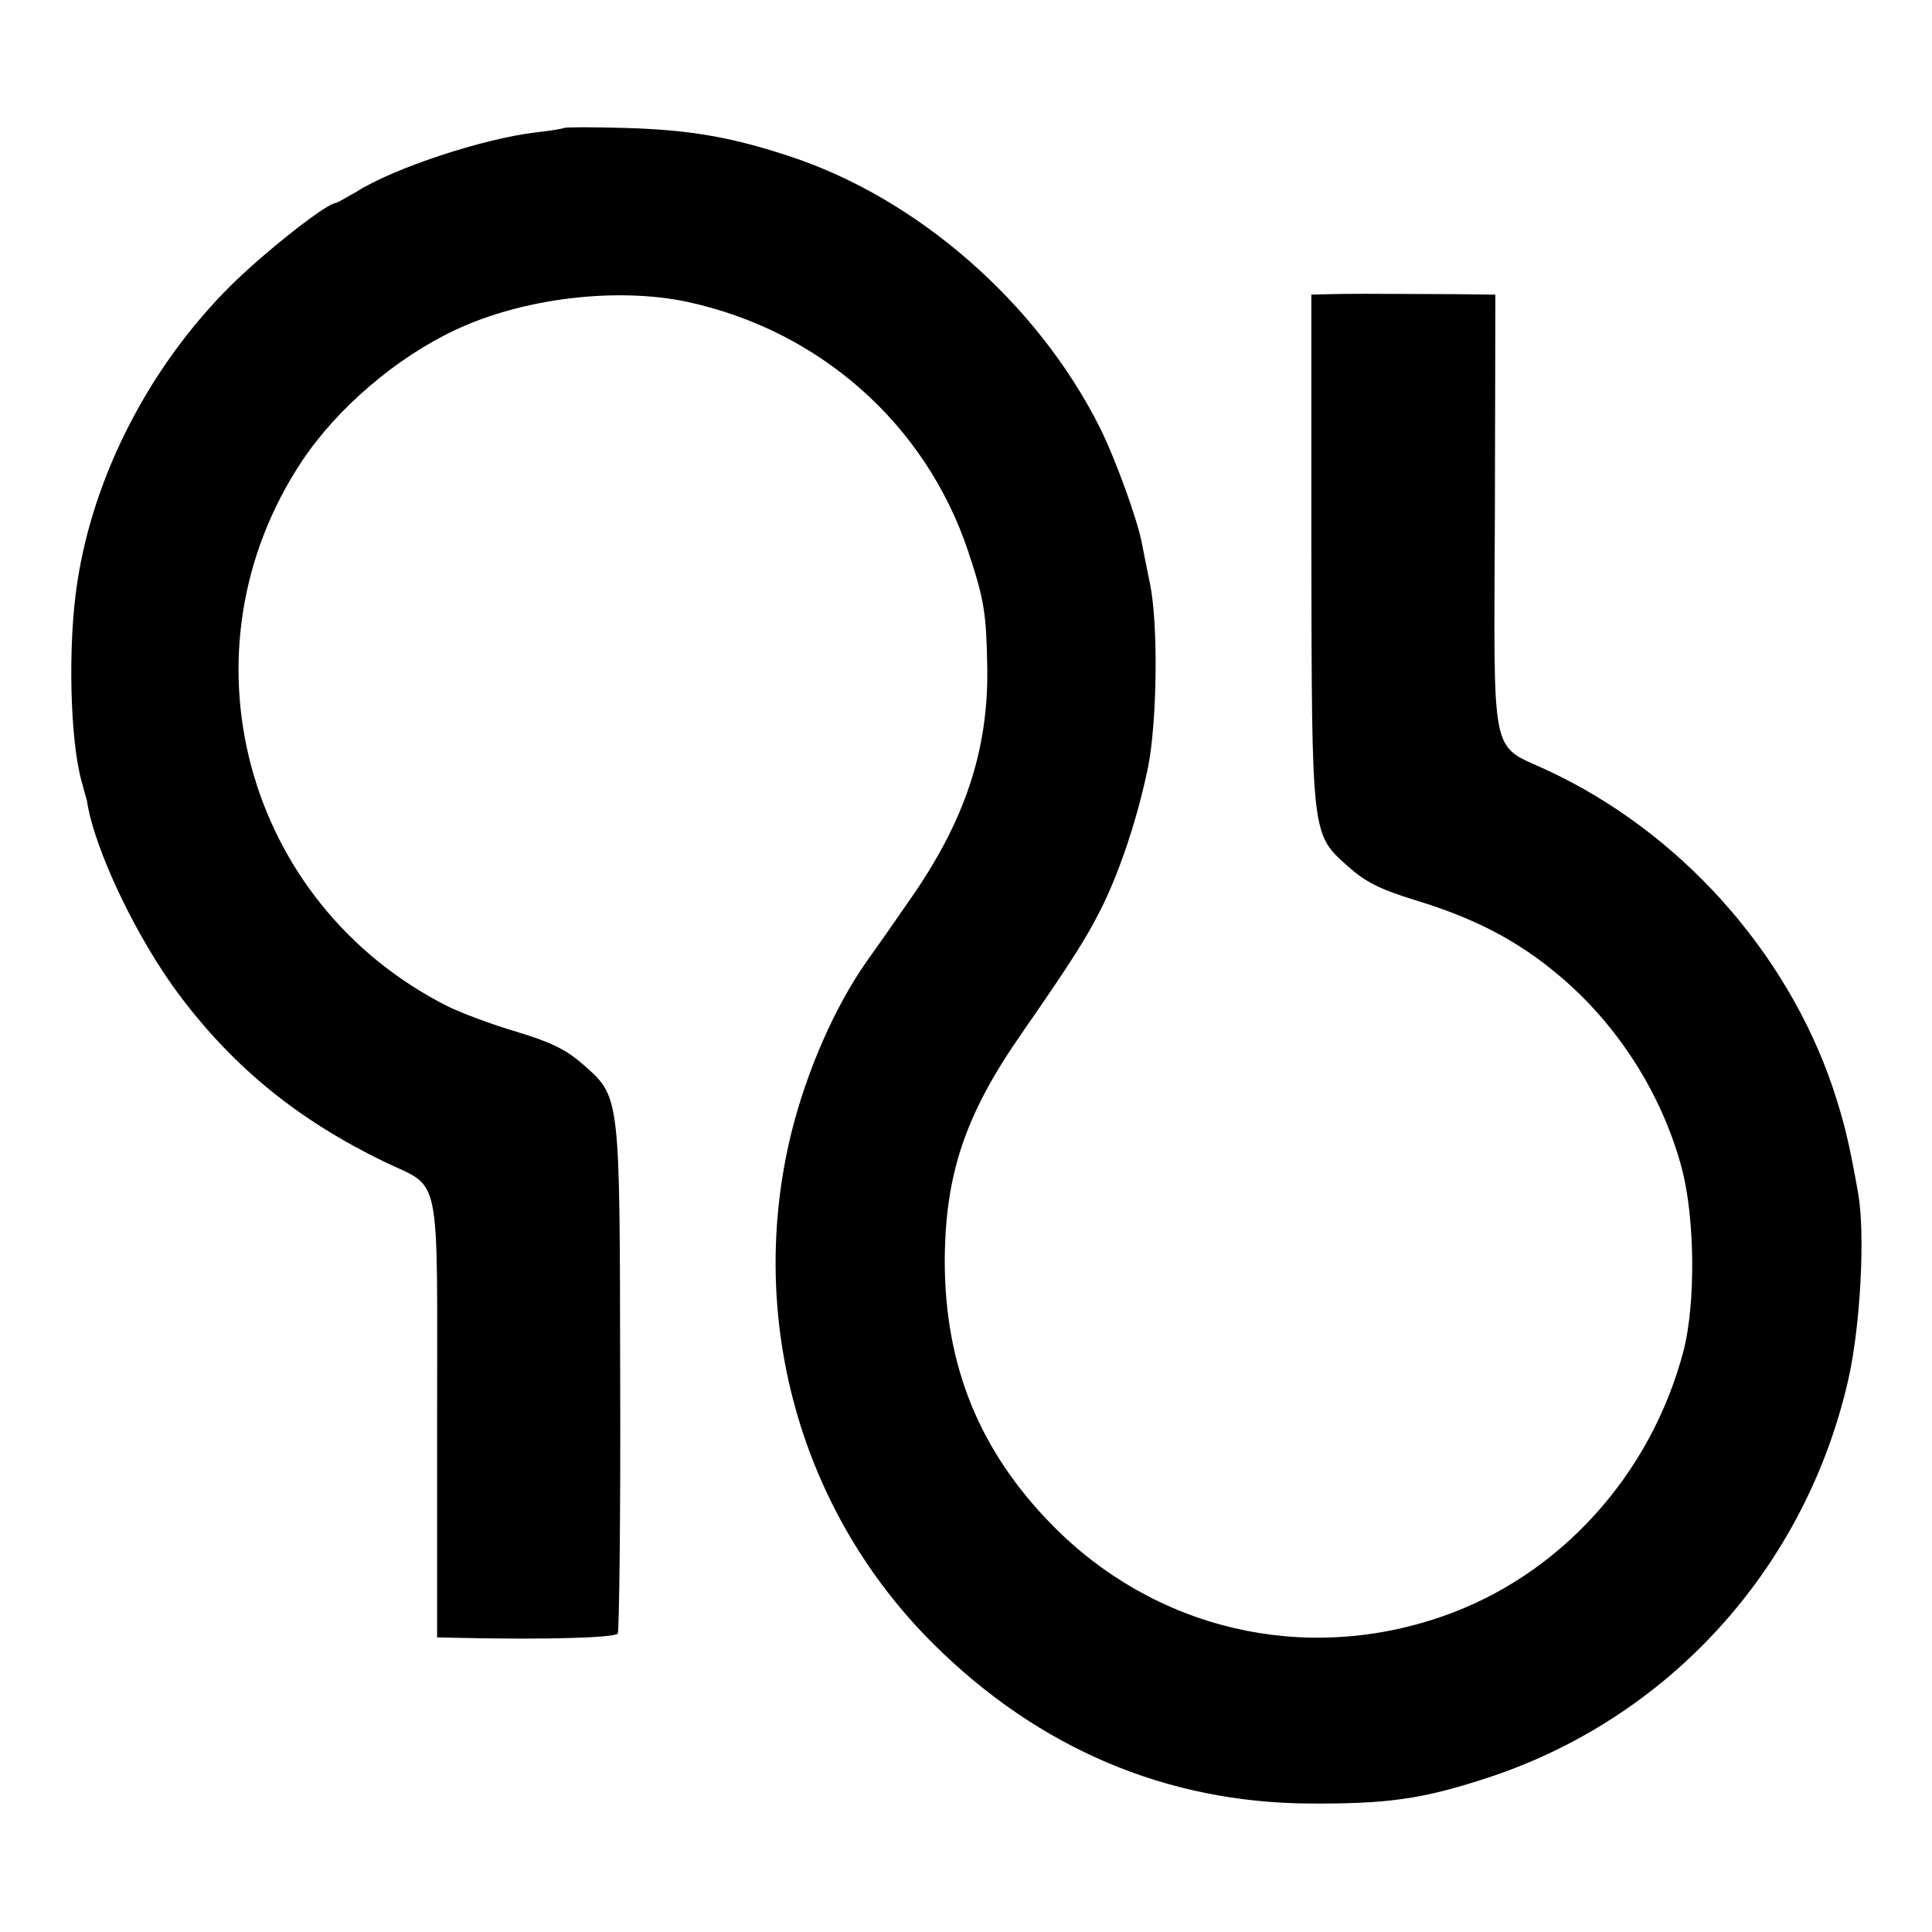
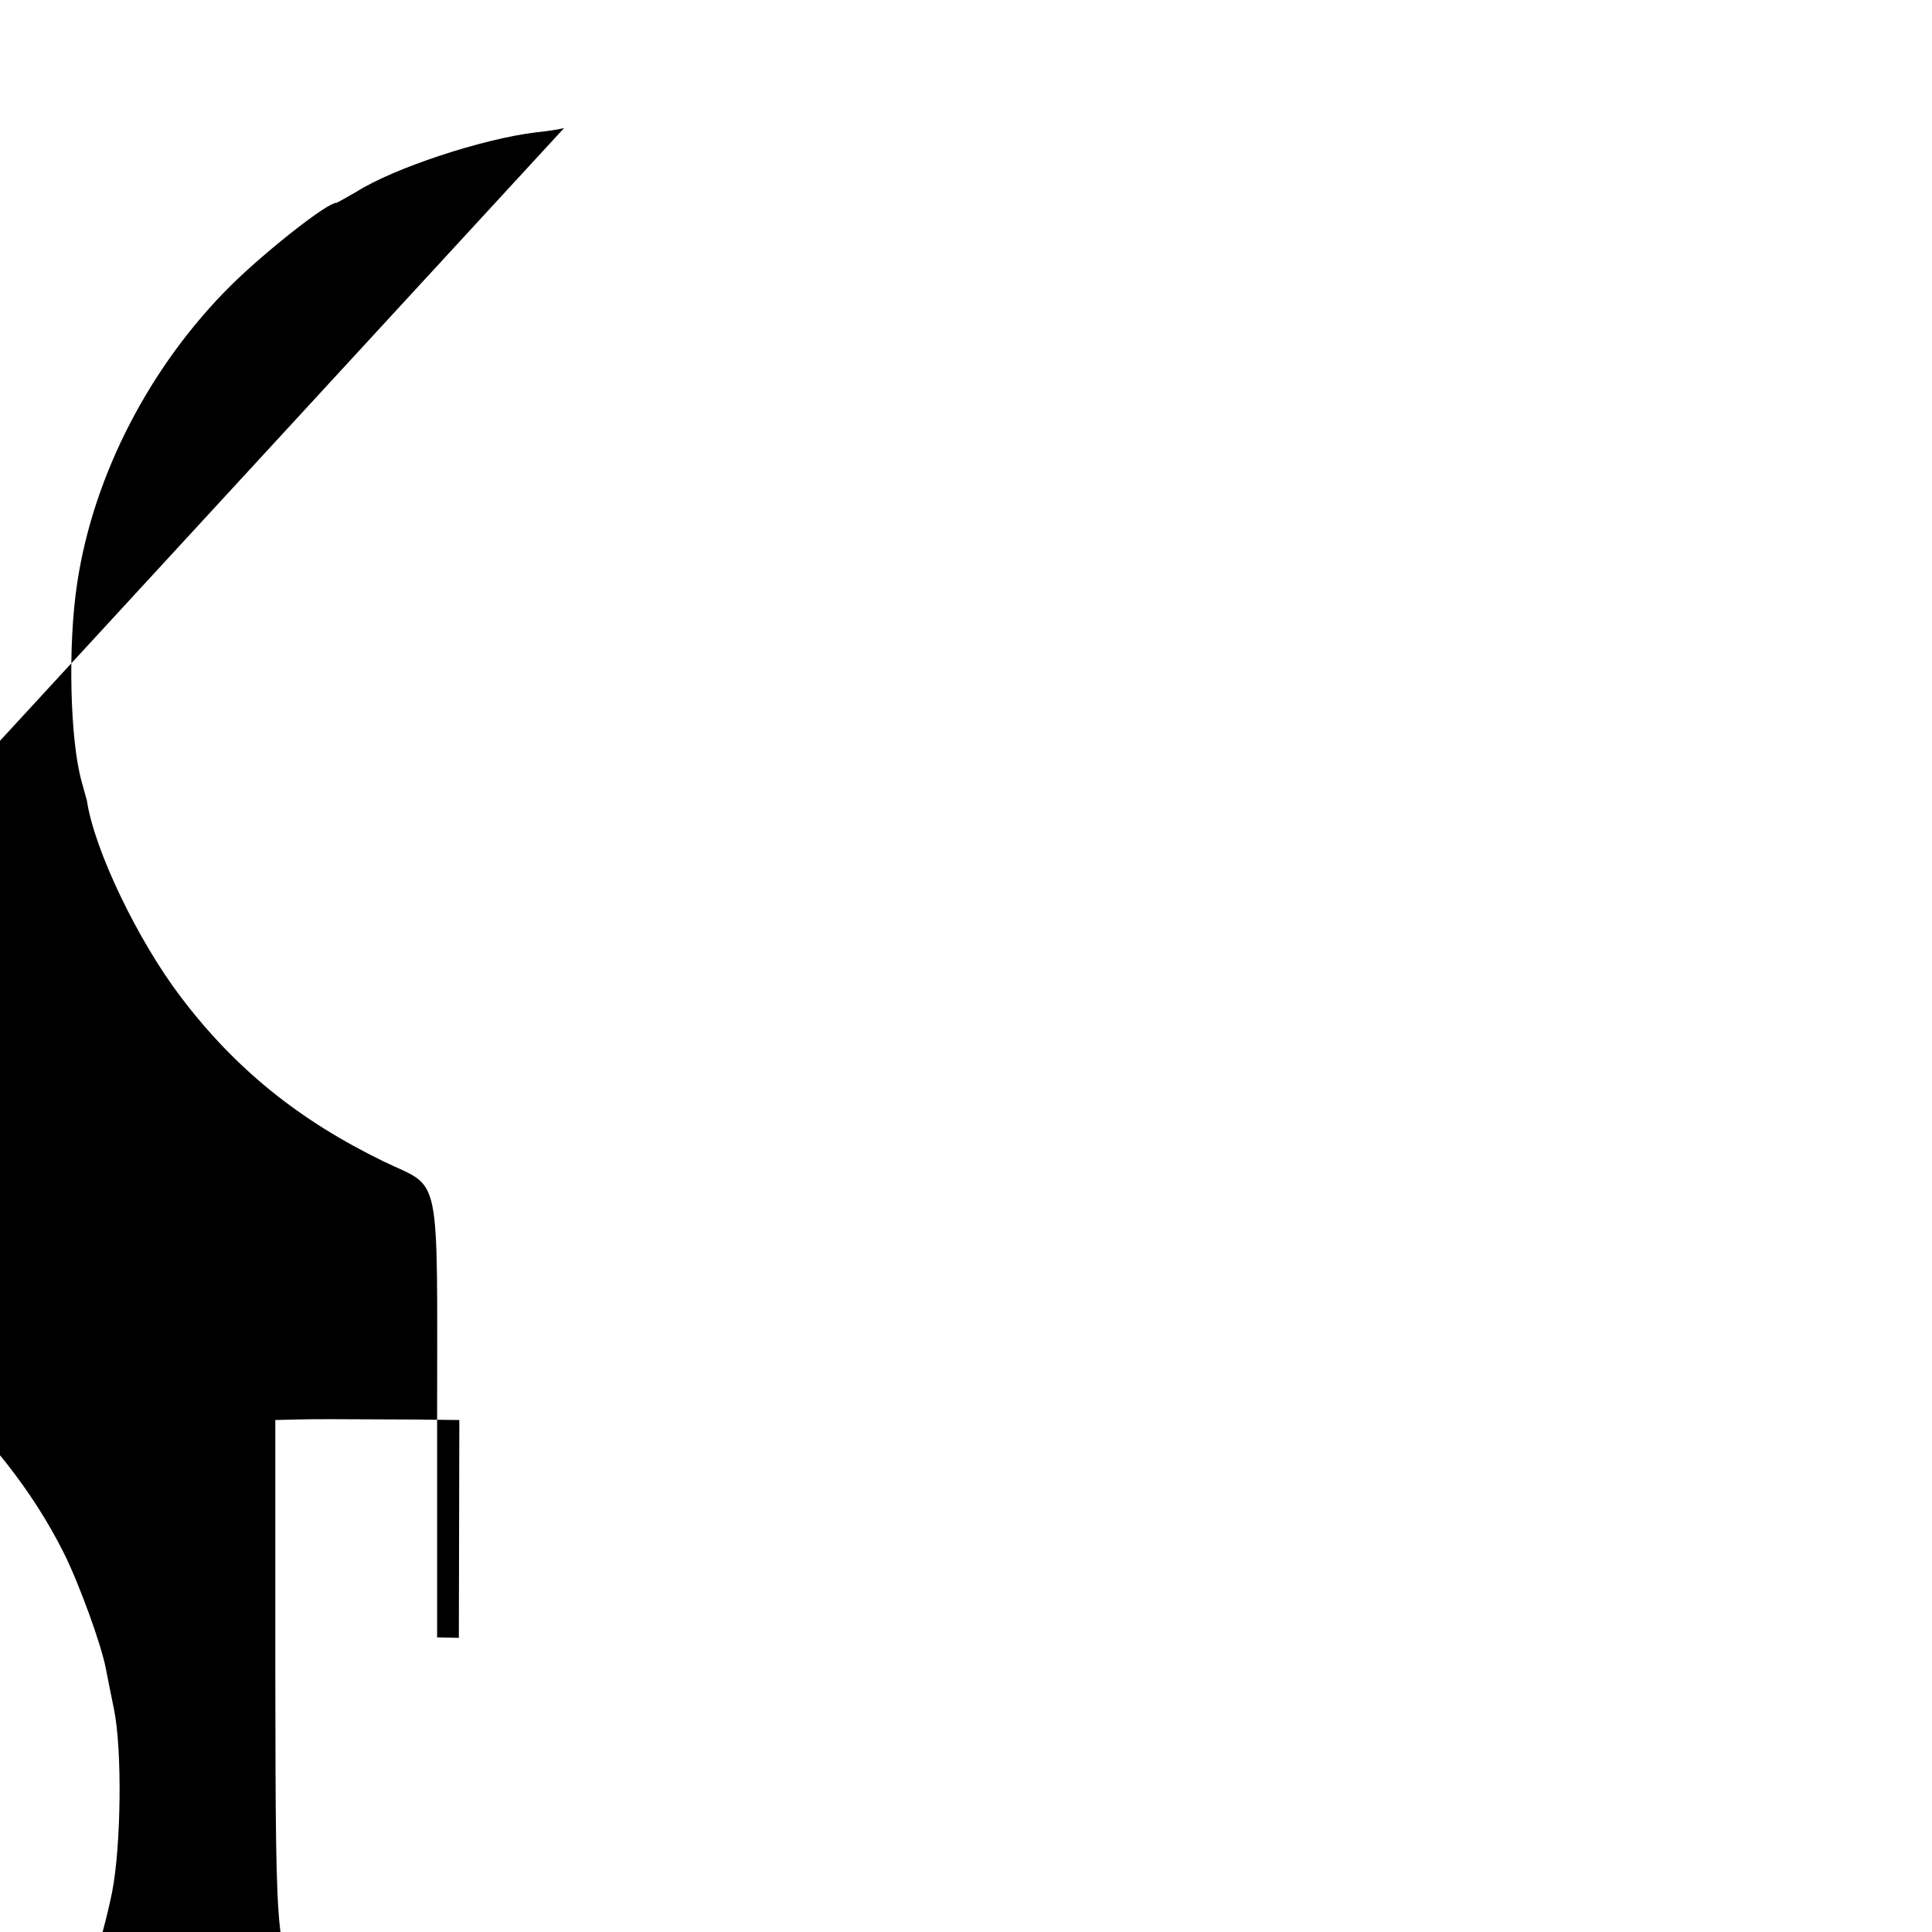
<svg xmlns="http://www.w3.org/2000/svg" version="1.0" width="400pt" height="400pt" viewBox="0 0 400 400" preserveAspectRatio="xMidYMid meet">
  <g transform="translate(0,400) scale(0.1,-0.1)" fill="#000000" stroke="none">
-     <path d="M1168 3735 c-2 -1 -28 -6 -58 -9 -110 -13 -295 -74 -372 -123 -21 -12 -40 -23 -42 -23 -19 0 -146 -100 -218 -171 -167 -166 -284 -391 -318 -615 -20 -129 -15 -327 9 -412 5 -18 10 -36 11 -40 15 -101 105 -289 195 -407 113 -149 245 -255 420 -340 120 -58 110 -8 110 -531 l0 -454 45 -1 c178 -4 323 0 329 9 3 6 6 244 5 530 -1 591 1 580 -79 650 -33 29 -66 45 -136 66 -51 15 -115 39 -143 53 -421 213 -561 736 -301 1128 73 110 196 215 318 272 140 66 334 89 480 58 274 -59 493 -253 581 -515 34 -102 38 -130 40 -240 3 -172 -46 -320 -161 -484 -31 -45 -71 -102 -89 -127 -66 -94 -123 -225 -155 -352 -95 -384 17 -787 295 -1062 217 -215 481 -327 776 -329 162 -1 233 9 363 51 380 122 665 435 754 828 25 111 35 301 20 385 -19 107 -29 147 -52 217 -96 284 -318 531 -591 658 -120 56 -111 12 -109 534 l1 451 -86 1 c-183 1 -216 1 -255 0 l-40 -1 0 -523 c1 -599 0 -593 75 -660 37 -33 66 -48 141 -71 122 -37 212 -84 296 -155 122 -102 214 -246 255 -400 27 -102 29 -277 4 -376 -67 -258 -257 -468 -501 -552 -286 -99 -594 -27 -807 190 -150 153 -222 329 -222 547 1 179 42 302 159 470 104 150 133 196 164 257 41 82 77 193 98 295 19 97 21 297 4 379 -6 30 -14 69 -17 85 -9 48 -55 175 -87 239 -130 259 -380 477 -647 563 -119 39 -204 53 -332 57 -69 2 -128 2 -130 0z" />
+     <path d="M1168 3735 c-2 -1 -28 -6 -58 -9 -110 -13 -295 -74 -372 -123 -21 -12 -40 -23 -42 -23 -19 0 -146 -100 -218 -171 -167 -166 -284 -391 -318 -615 -20 -129 -15 -327 9 -412 5 -18 10 -36 11 -40 15 -101 105 -289 195 -407 113 -149 245 -255 420 -340 120 -58 110 -8 110 -531 l0 -454 45 -1 l1 451 -86 1 c-183 1 -216 1 -255 0 l-40 -1 0 -523 c1 -599 0 -593 75 -660 37 -33 66 -48 141 -71 122 -37 212 -84 296 -155 122 -102 214 -246 255 -400 27 -102 29 -277 4 -376 -67 -258 -257 -468 -501 -552 -286 -99 -594 -27 -807 190 -150 153 -222 329 -222 547 1 179 42 302 159 470 104 150 133 196 164 257 41 82 77 193 98 295 19 97 21 297 4 379 -6 30 -14 69 -17 85 -9 48 -55 175 -87 239 -130 259 -380 477 -647 563 -119 39 -204 53 -332 57 -69 2 -128 2 -130 0z" />
  </g>
</svg>